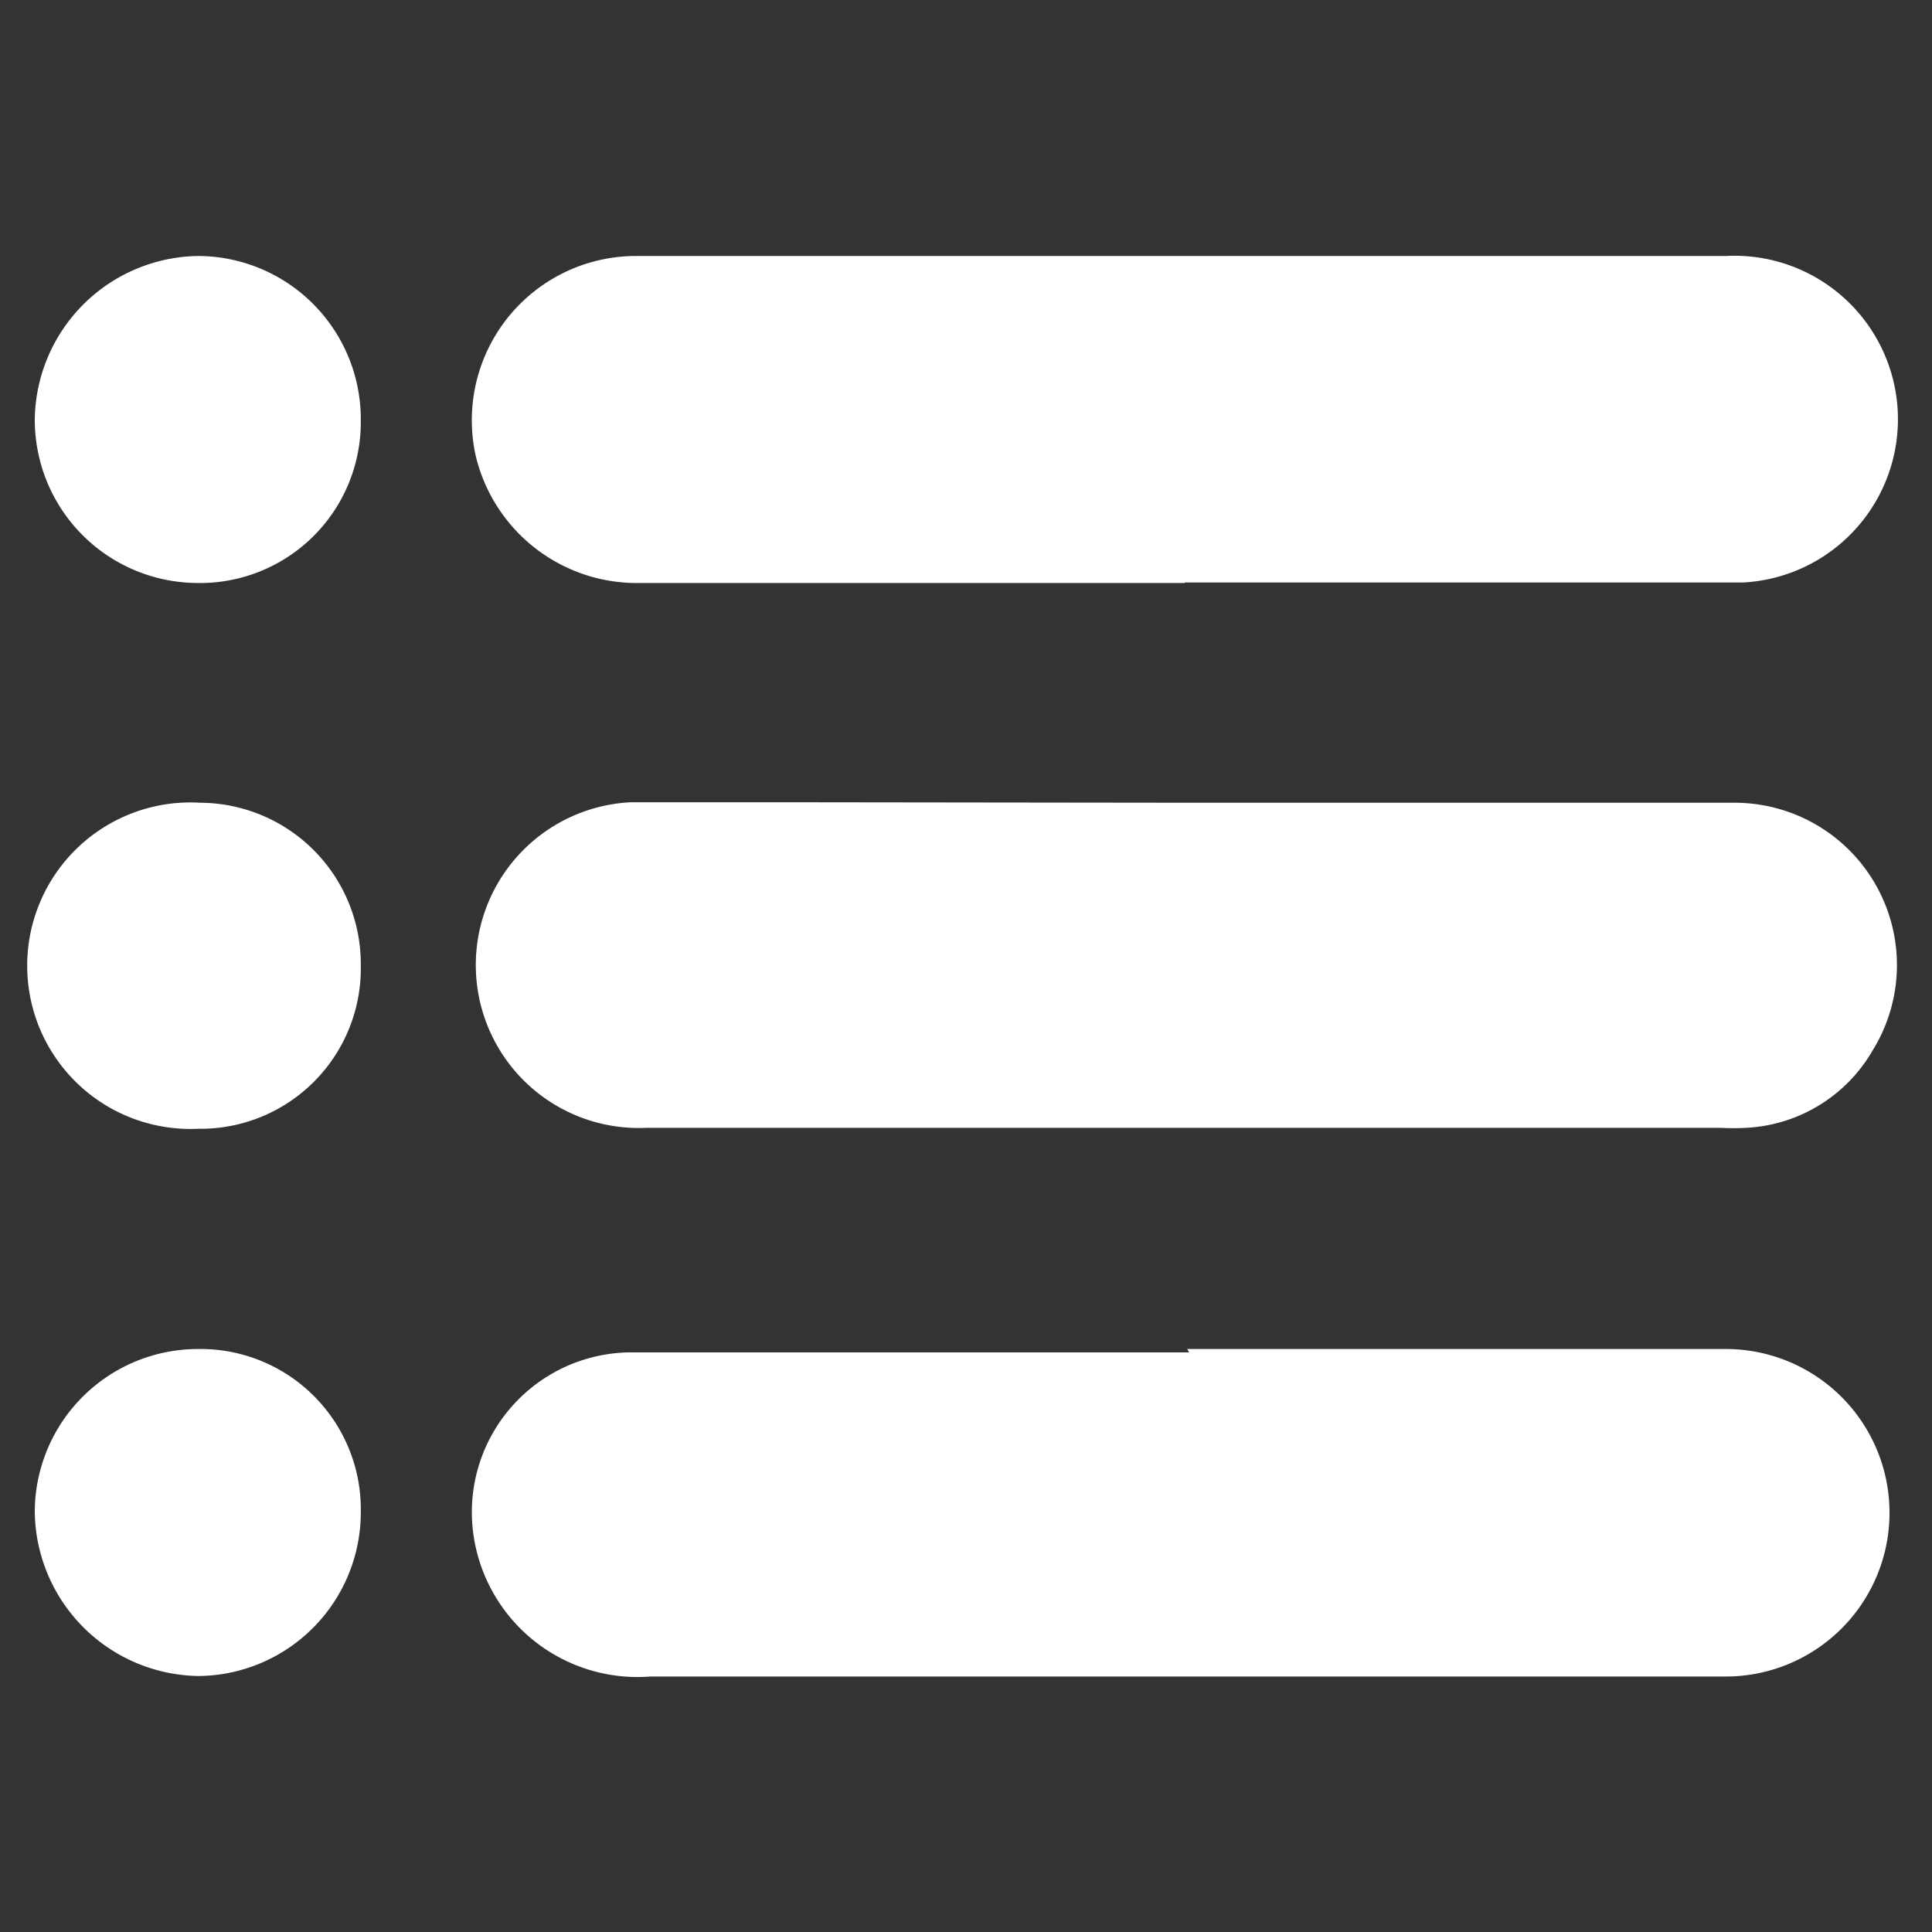
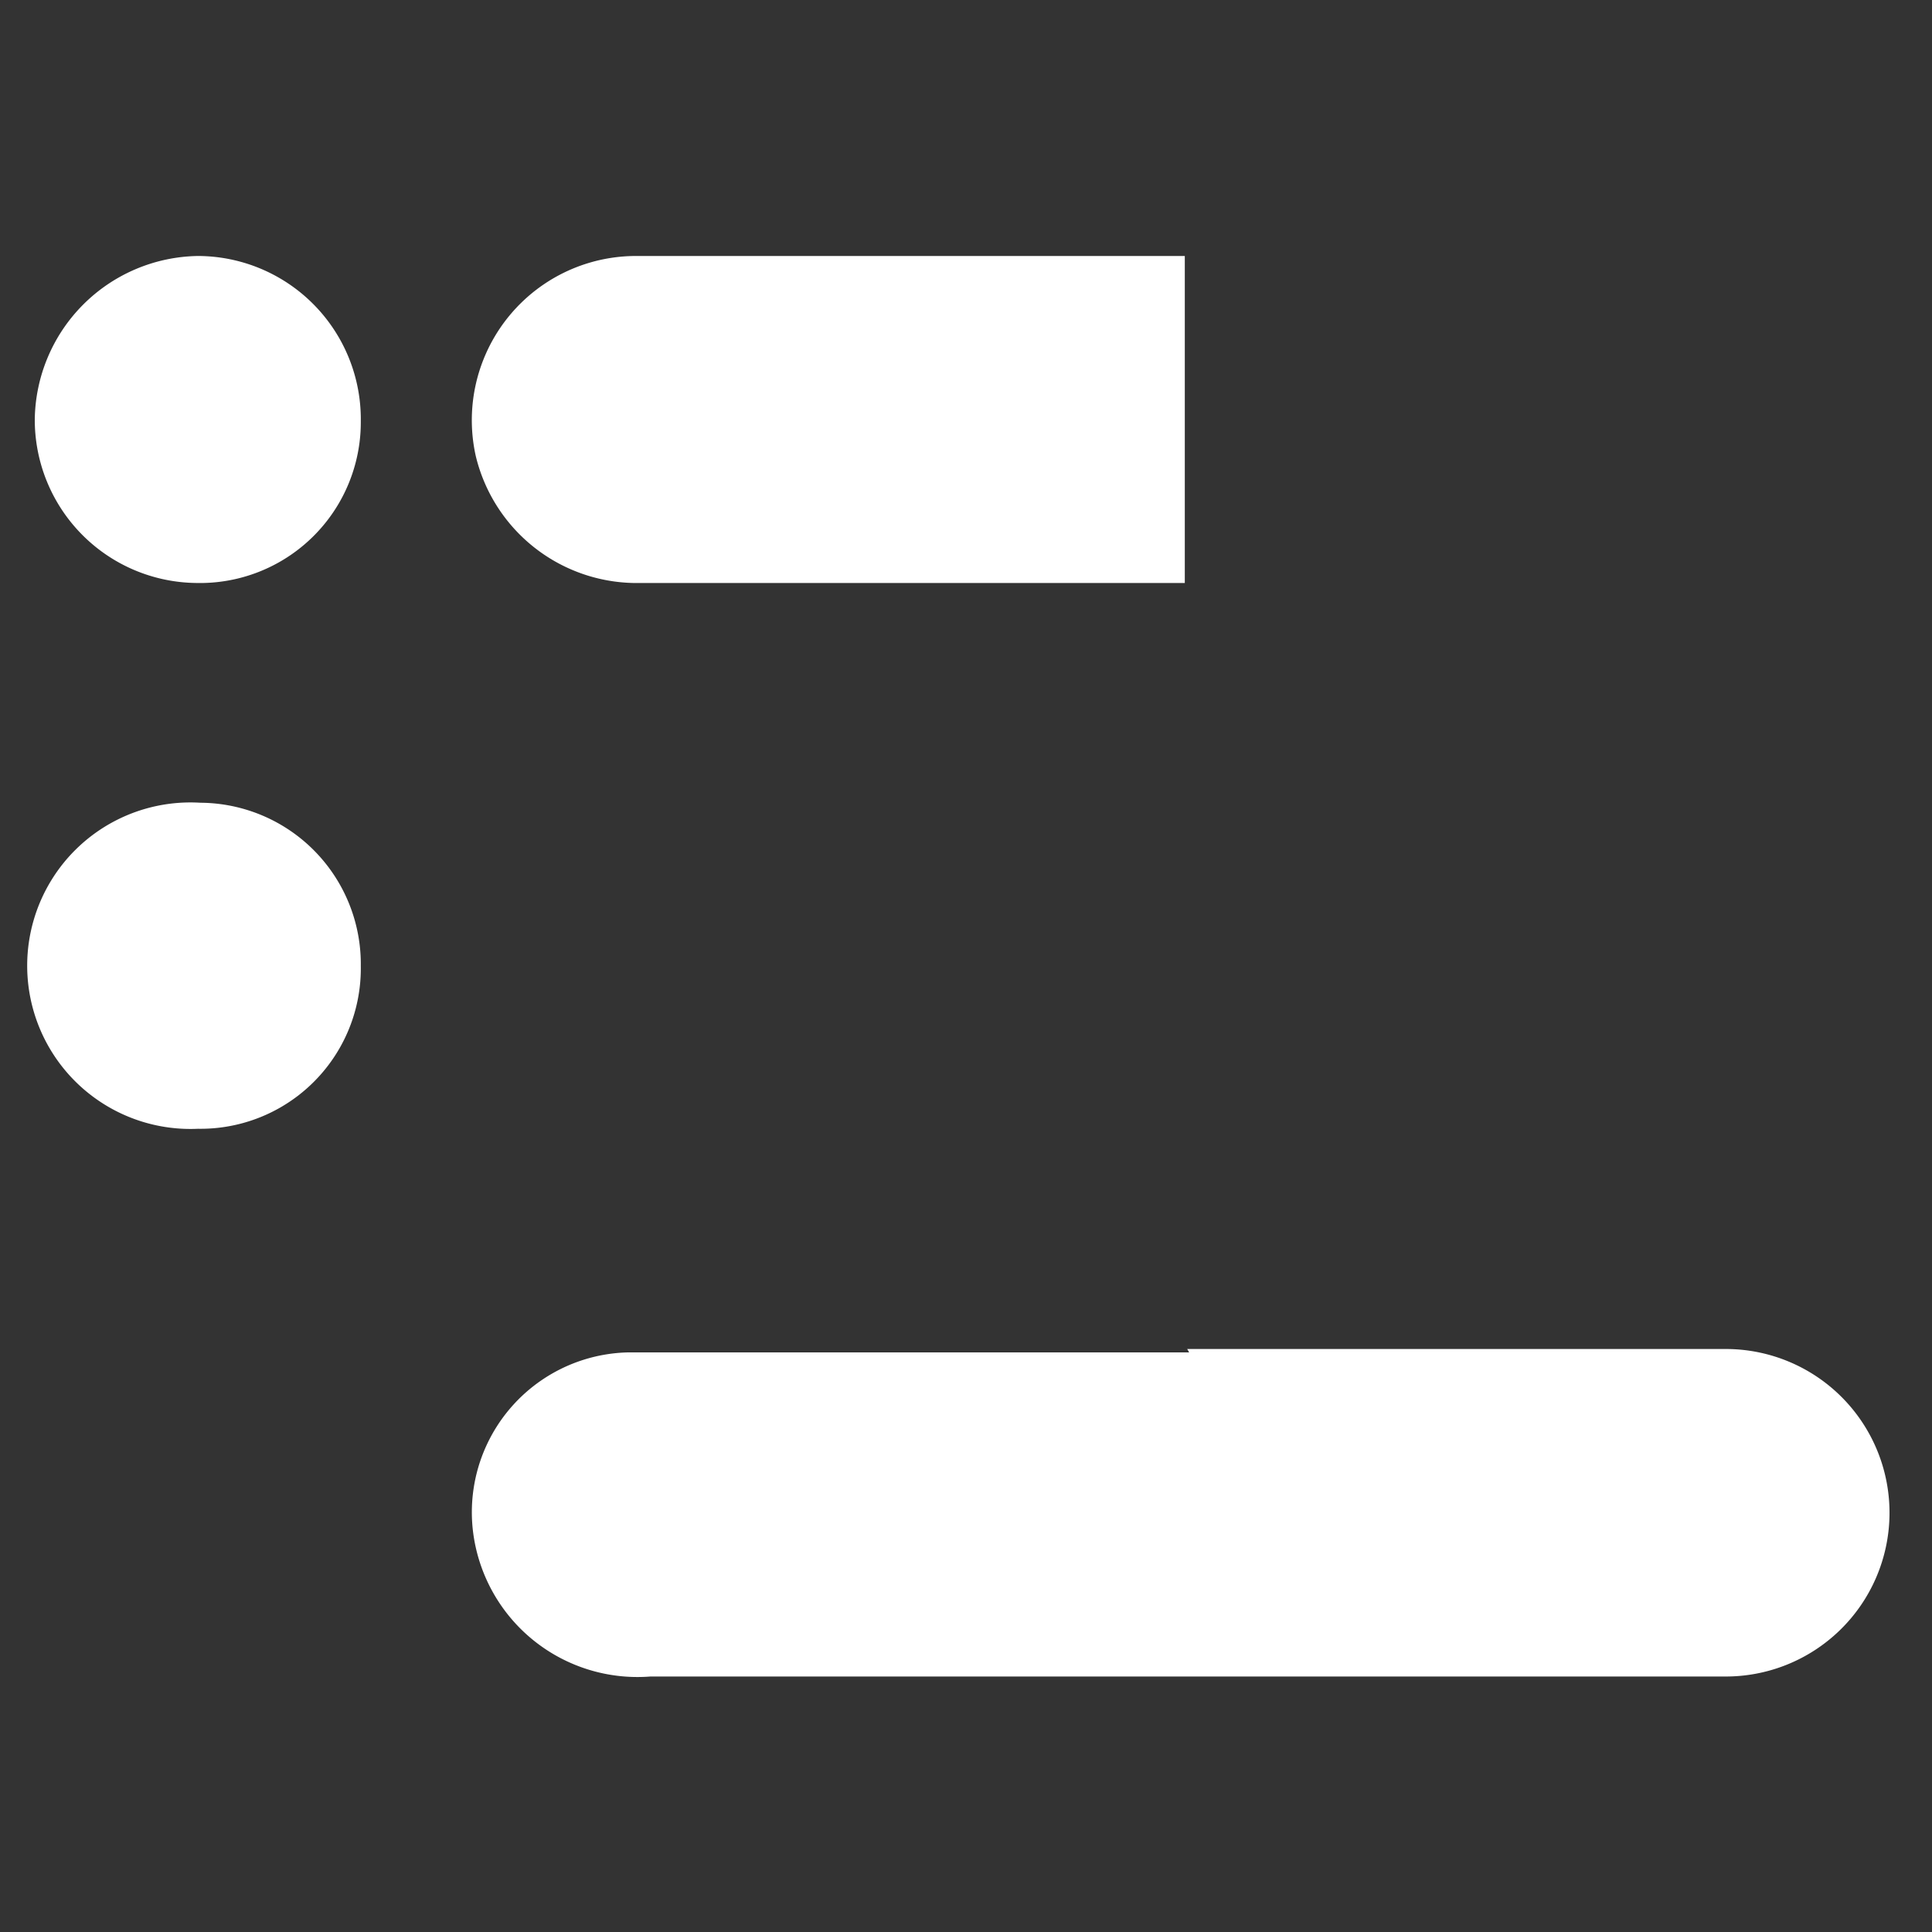
<svg xmlns="http://www.w3.org/2000/svg" id="Layer_1" data-name="Layer 1" viewBox="0 0 40 40">
  <rect x="0" y="0" width="40" height="40" fill="#333333" stroke="none" />
  <defs>
    <style>.cls-1{fill:#fff;}</style>
  </defs>
-   <path class="cls-1" d="M24.56,16.62c3.78,0,7.56,0,11.33,0a3.36,3.36,0,0,1,2.88,5.13,3.21,3.21,0,0,1-2.61,1.6,4.87,4.87,0,0,1-.54,0H13.39a3.37,3.37,0,1,1-.33-6.74c1.12,0,2.25,0,3.37,0Z" />
-   <path class="cls-1" d="M24.53,12.07c-3.75,0-7.51,0-11.26,0A3.43,3.43,0,0,1,9.85,9.44,3.4,3.4,0,0,1,13.16,5.3h.12c7.48,0,15,0,22.45,0a3.38,3.38,0,0,1,.36,6.76H24.53Z" />
+   <path class="cls-1" d="M24.53,12.07c-3.75,0-7.51,0-11.26,0A3.43,3.43,0,0,1,9.85,9.44,3.4,3.4,0,0,1,13.16,5.3h.12c7.48,0,15,0,22.45,0H24.53Z" />
  <path class="cls-1" d="M24.58,27.93c3.73,0,7.47,0,11.2,0a3.39,3.39,0,1,1-.1,6.78c-2.17,0-4.33,0-6.5,0H13.47A3.43,3.43,0,0,1,9.8,31.76,3.31,3.31,0,0,1,13,28c3.88,0,7.75,0,11.62,0Z" />
  <path class="cls-1" d="M7.47,20A3.32,3.32,0,0,1,4.1,23.37a3.38,3.38,0,1,1,.05-6.75A3.34,3.34,0,0,1,7.47,20Z" />
  <path class="cls-1" d="M7.47,8.72a3.33,3.33,0,0,1-3.41,3.35A3.38,3.38,0,0,1,.72,8.68,3.43,3.43,0,0,1,4.1,5.3,3.38,3.38,0,0,1,7.47,8.72Z" />
-   <path class="cls-1" d="M7.47,31.31A3.39,3.39,0,0,1,4.12,34.7a3.44,3.44,0,0,1-3.4-3.41,3.38,3.38,0,0,1,3.37-3.36A3.32,3.32,0,0,1,7.47,31.31Z" />
</svg>